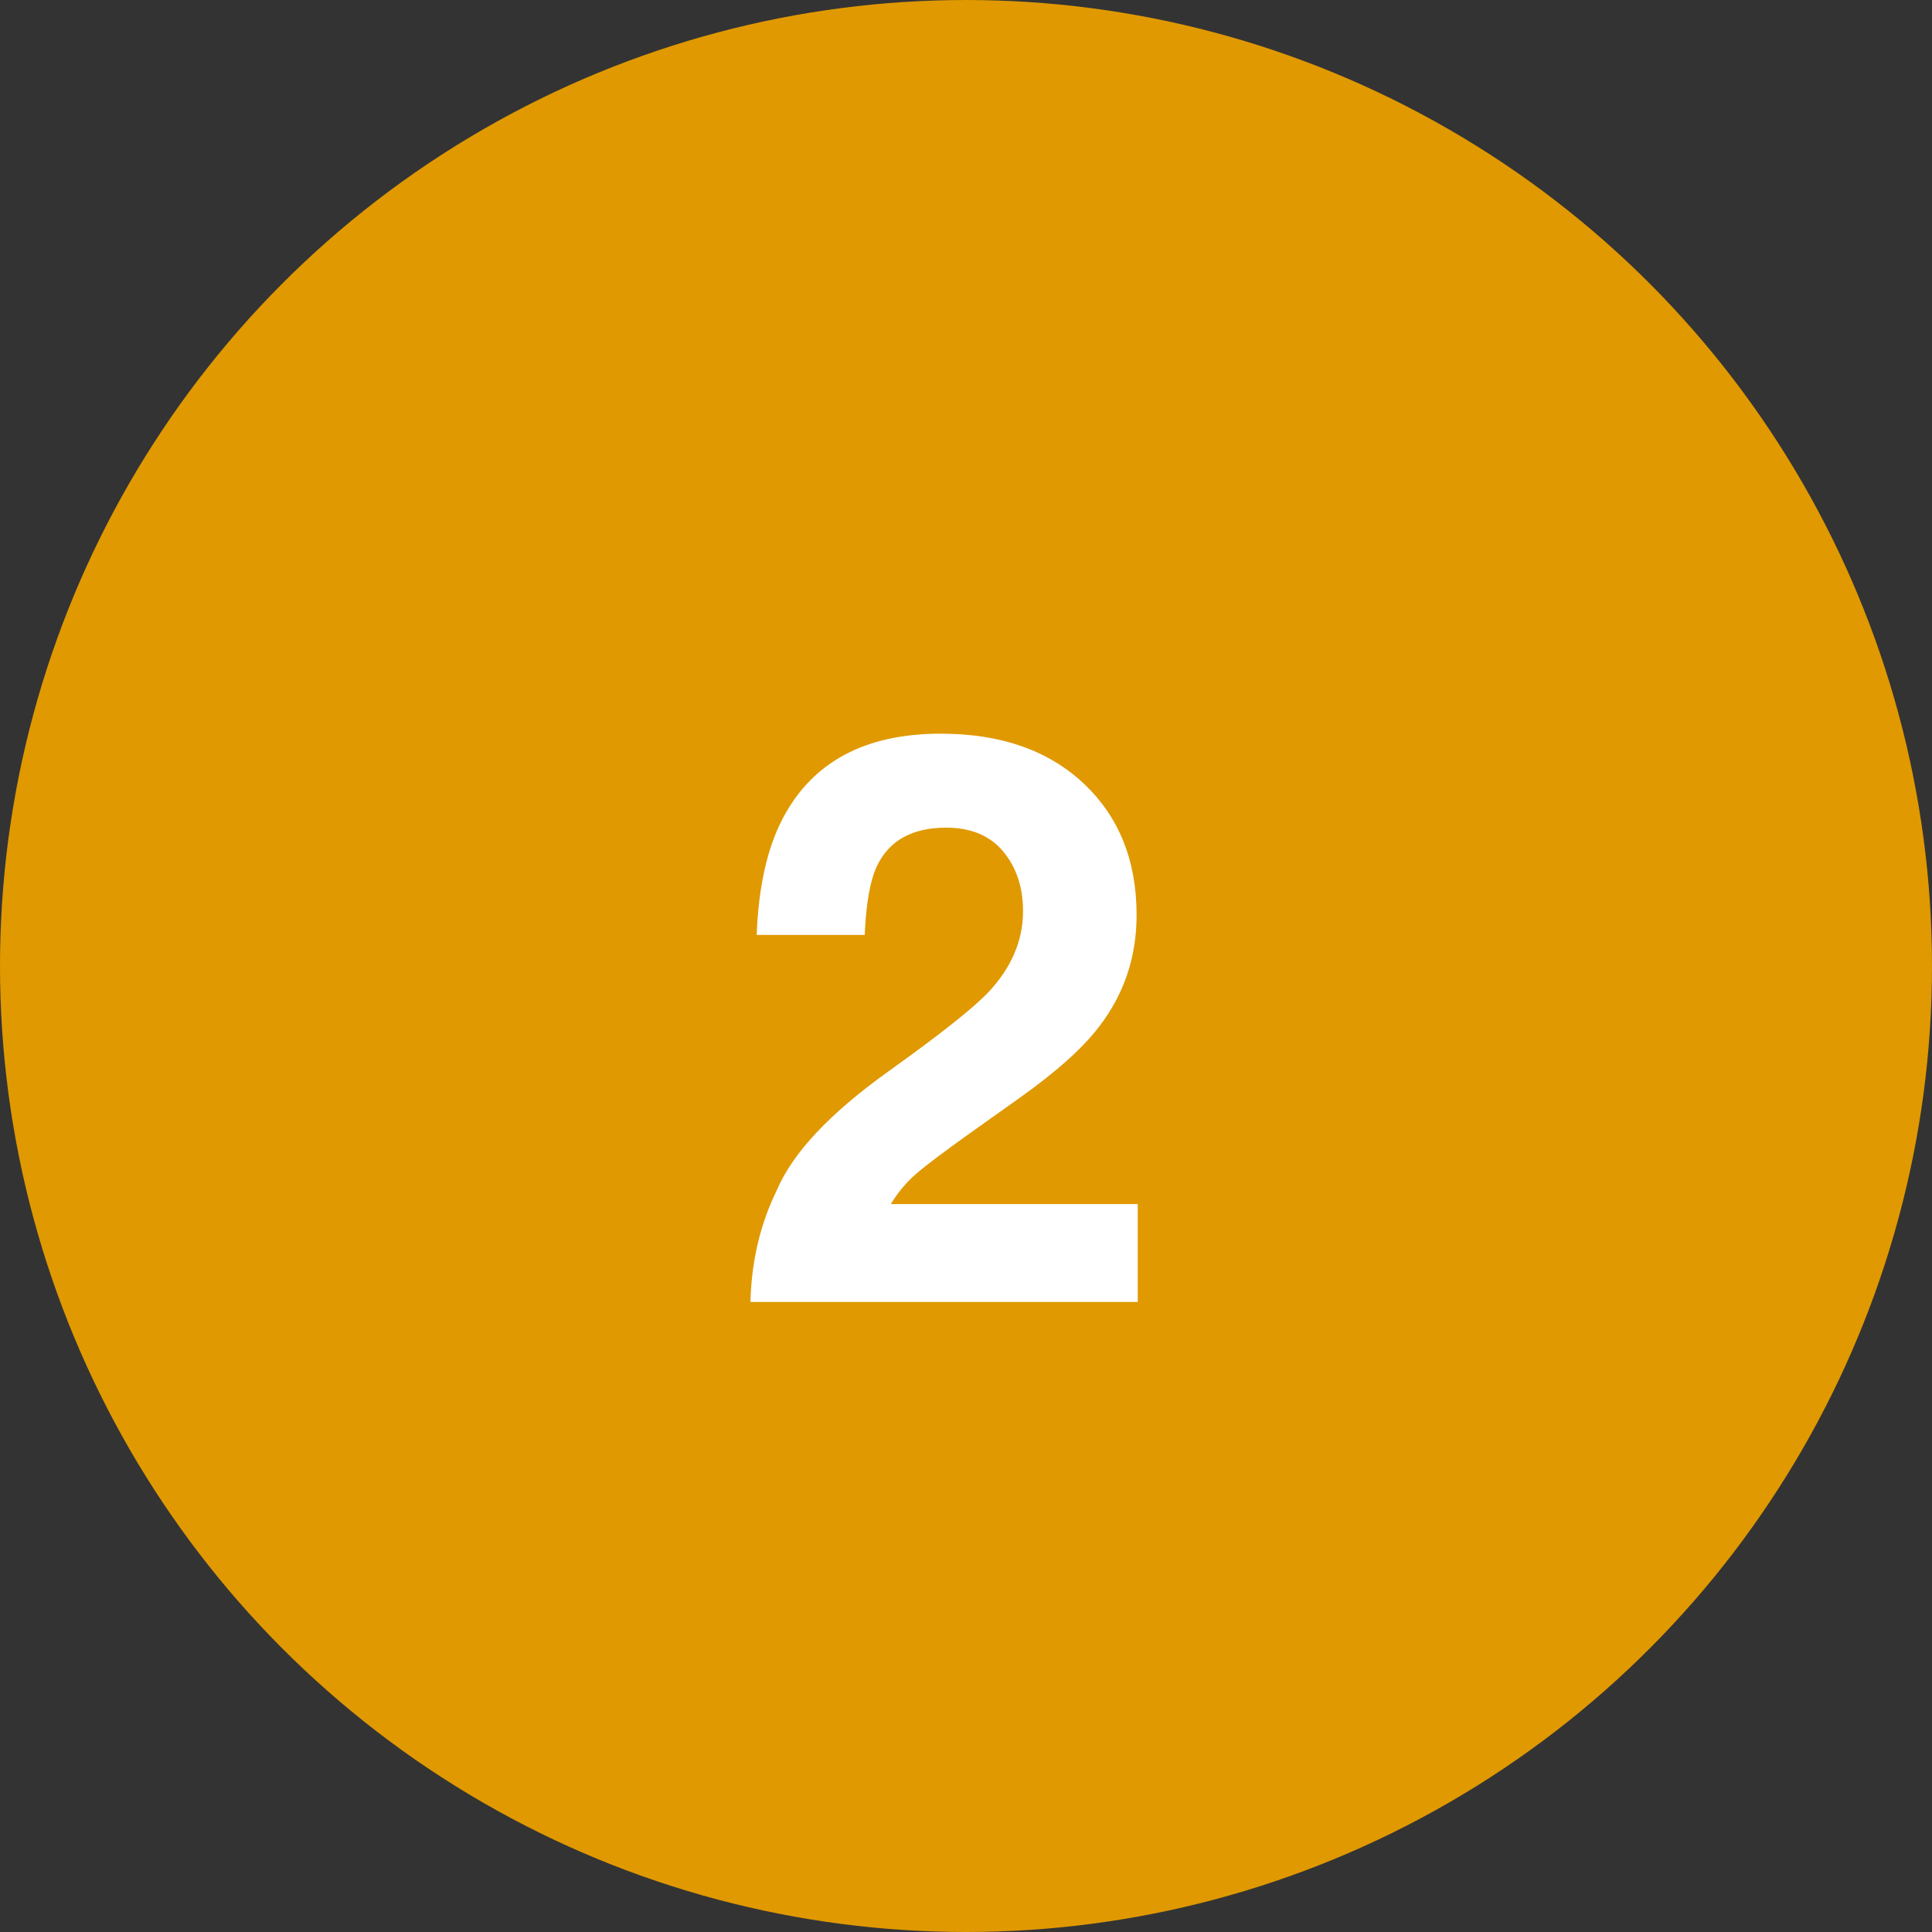
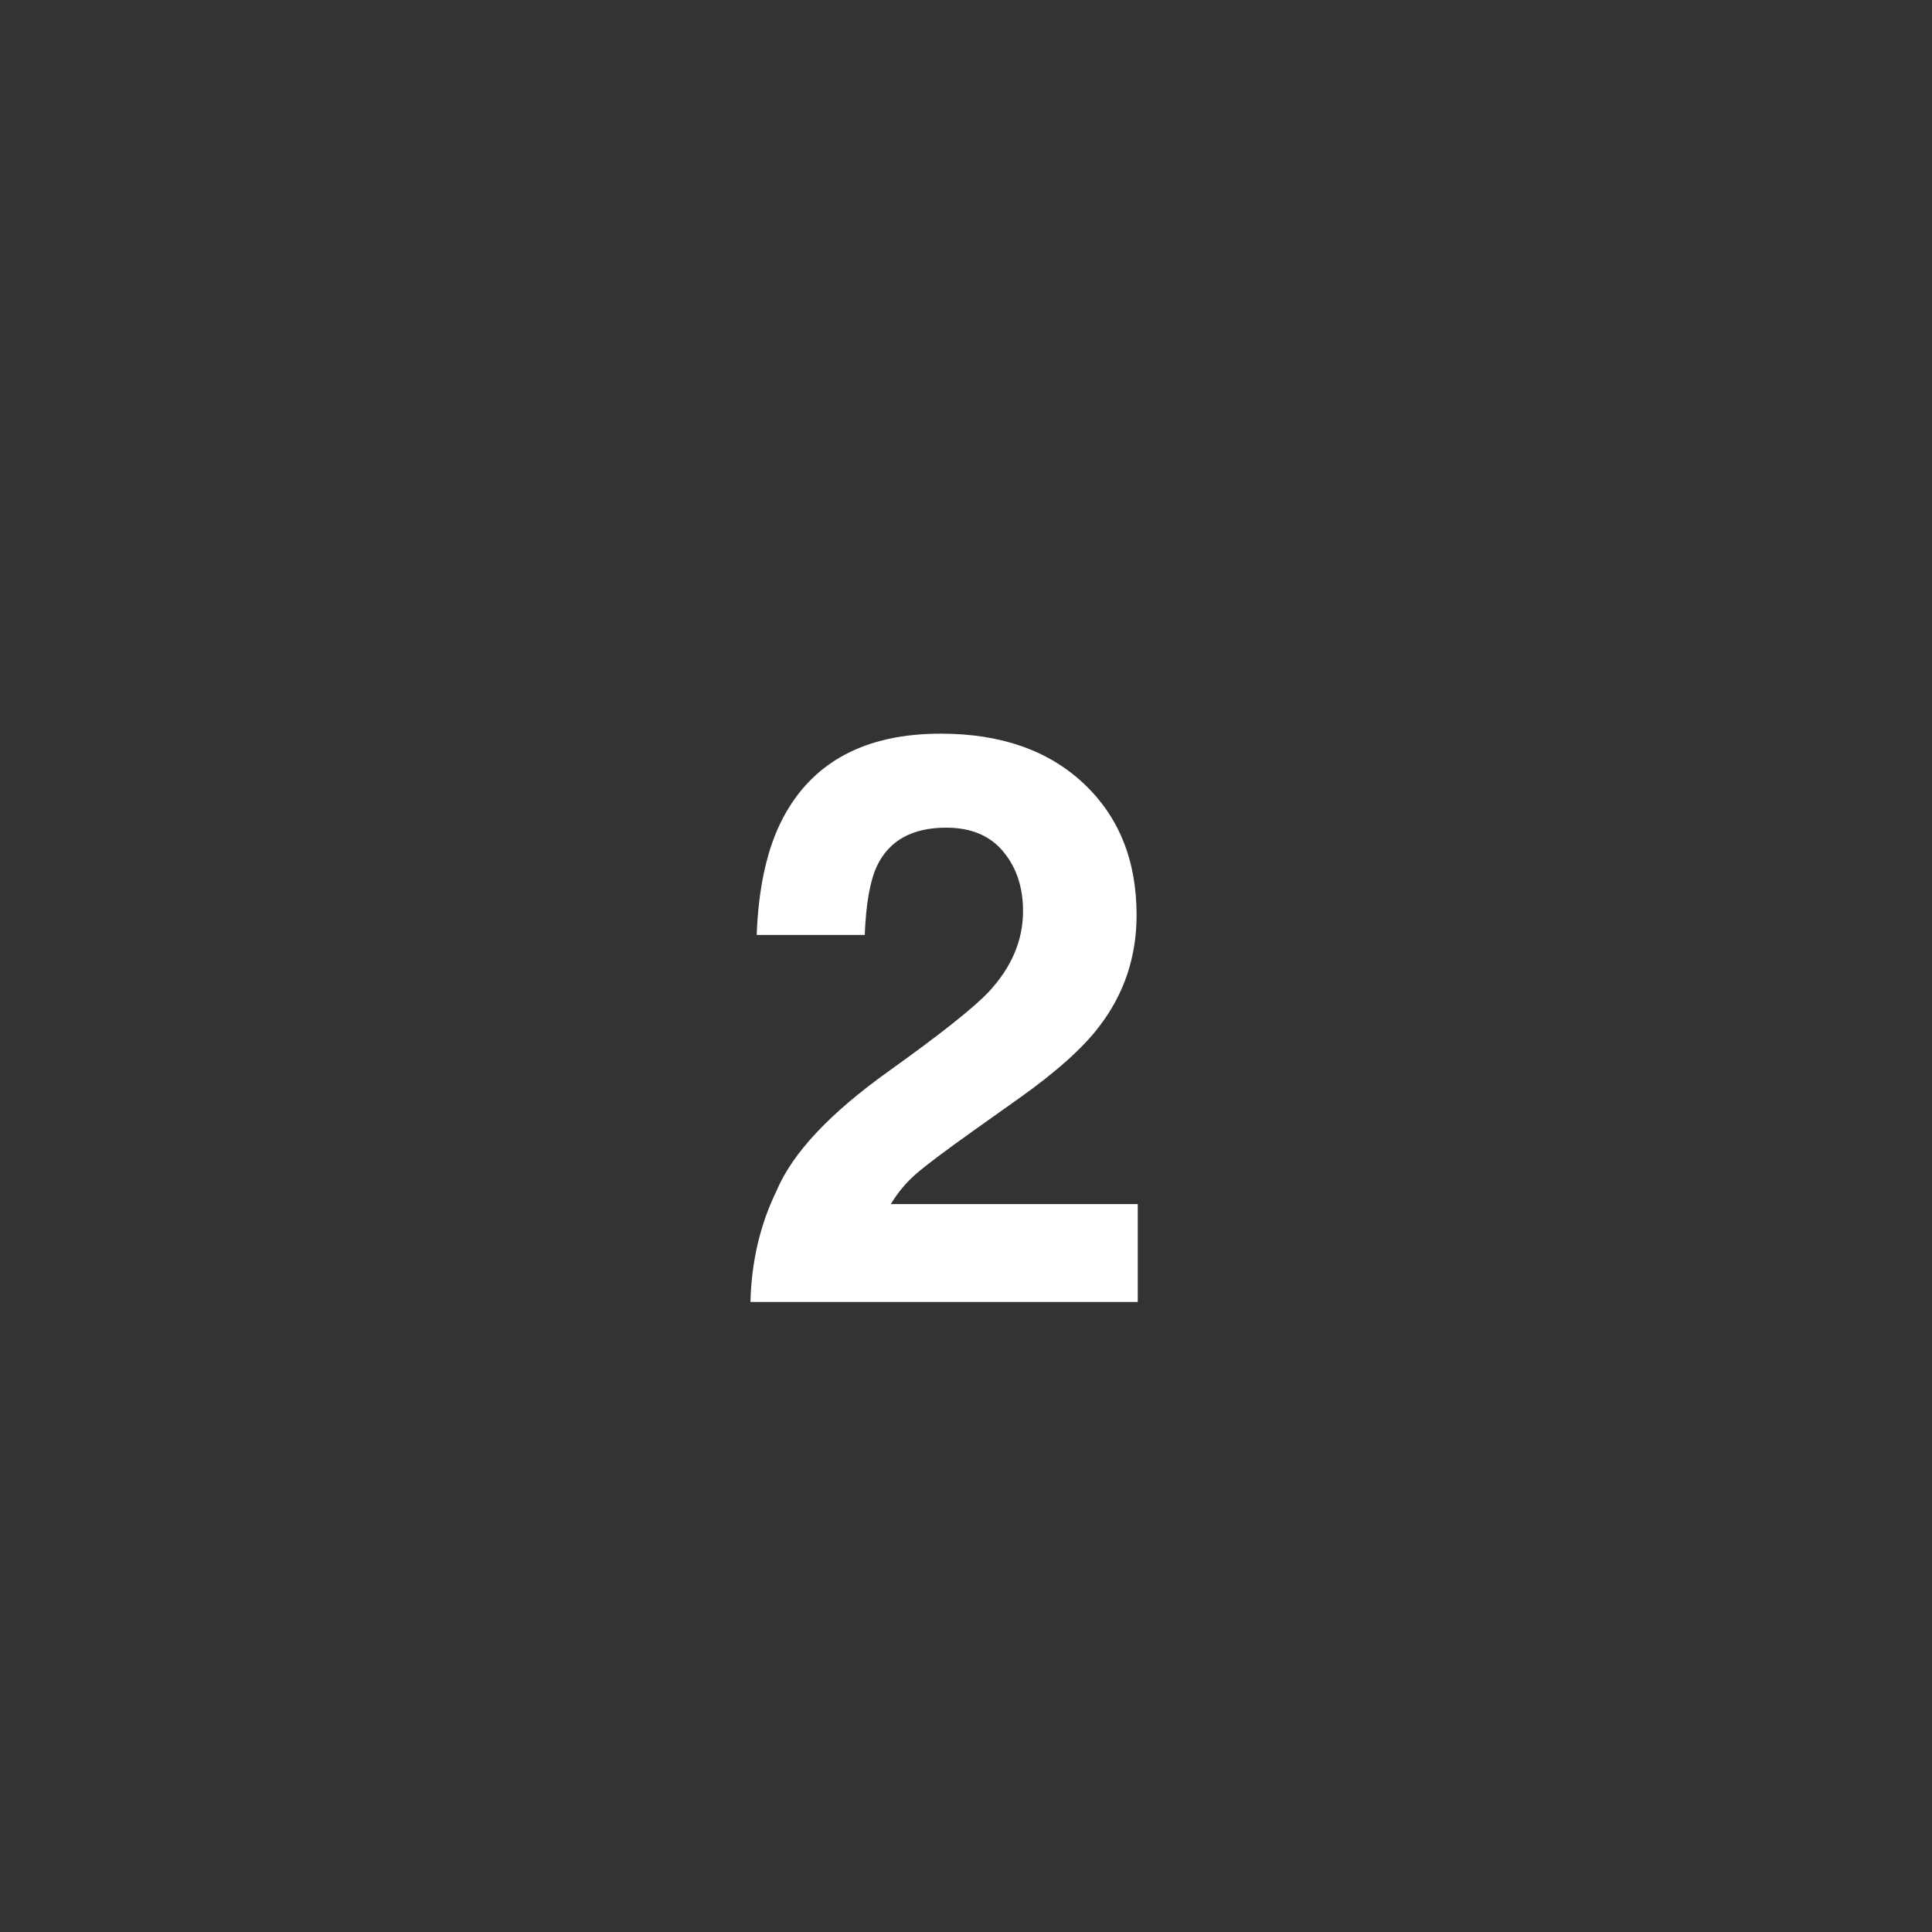
<svg xmlns="http://www.w3.org/2000/svg" id="Layer_1" viewBox="0 0 500 500">
  <rect x="0" y="0" width="500" height="500" fill="#333333" stroke="none" />
  <g id="Group_97" transform="translate(-5752 -5867.432)">
    <g id="Ellipse_30" transform="translate(5752 5867.433)">
-       <circle cx="250" cy="250" r="250" style="fill:#e09900;" />
-     </g>
+       </g>
  </g>
  <g id="_2" transform="translate(0 16)">
    <path d="M259.63,204.36c-3.43-4.1-8.35-6.16-14.74-6.16-8.75,0-14.7,3.27-17.87,9.79-1.82,3.77-2.89,9.76-3.23,17.97h-27.96c.47-12.45,2.73-22.51,6.76-30.18,7.67-14.6,21.3-21.91,40.88-21.91,15.48,0,27.79,4.29,36.95,12.87,9.15,8.58,13.73,19.94,13.73,34.07,0,10.84-3.23,20.46-9.69,28.87-4.24,5.59-11.21,11.81-20.9,18.68l-11.51,8.18c-7.2,5.12-12.13,8.82-14.79,11.1-2.66,2.29-4.9,4.95-6.71,7.97h63.9v25.34h-100.24c.27-10.5,2.52-20.09,6.76-28.77,4.1-9.76,13.8-20.09,29.07-30.99,13.26-9.49,21.84-16.29,25.74-20.39,5.99-6.39,8.98-13.39,8.98-21,0-6.19-1.71-11.34-5.15-15.44h.02Z" style="fill:#fff;" />
  </g>
</svg>